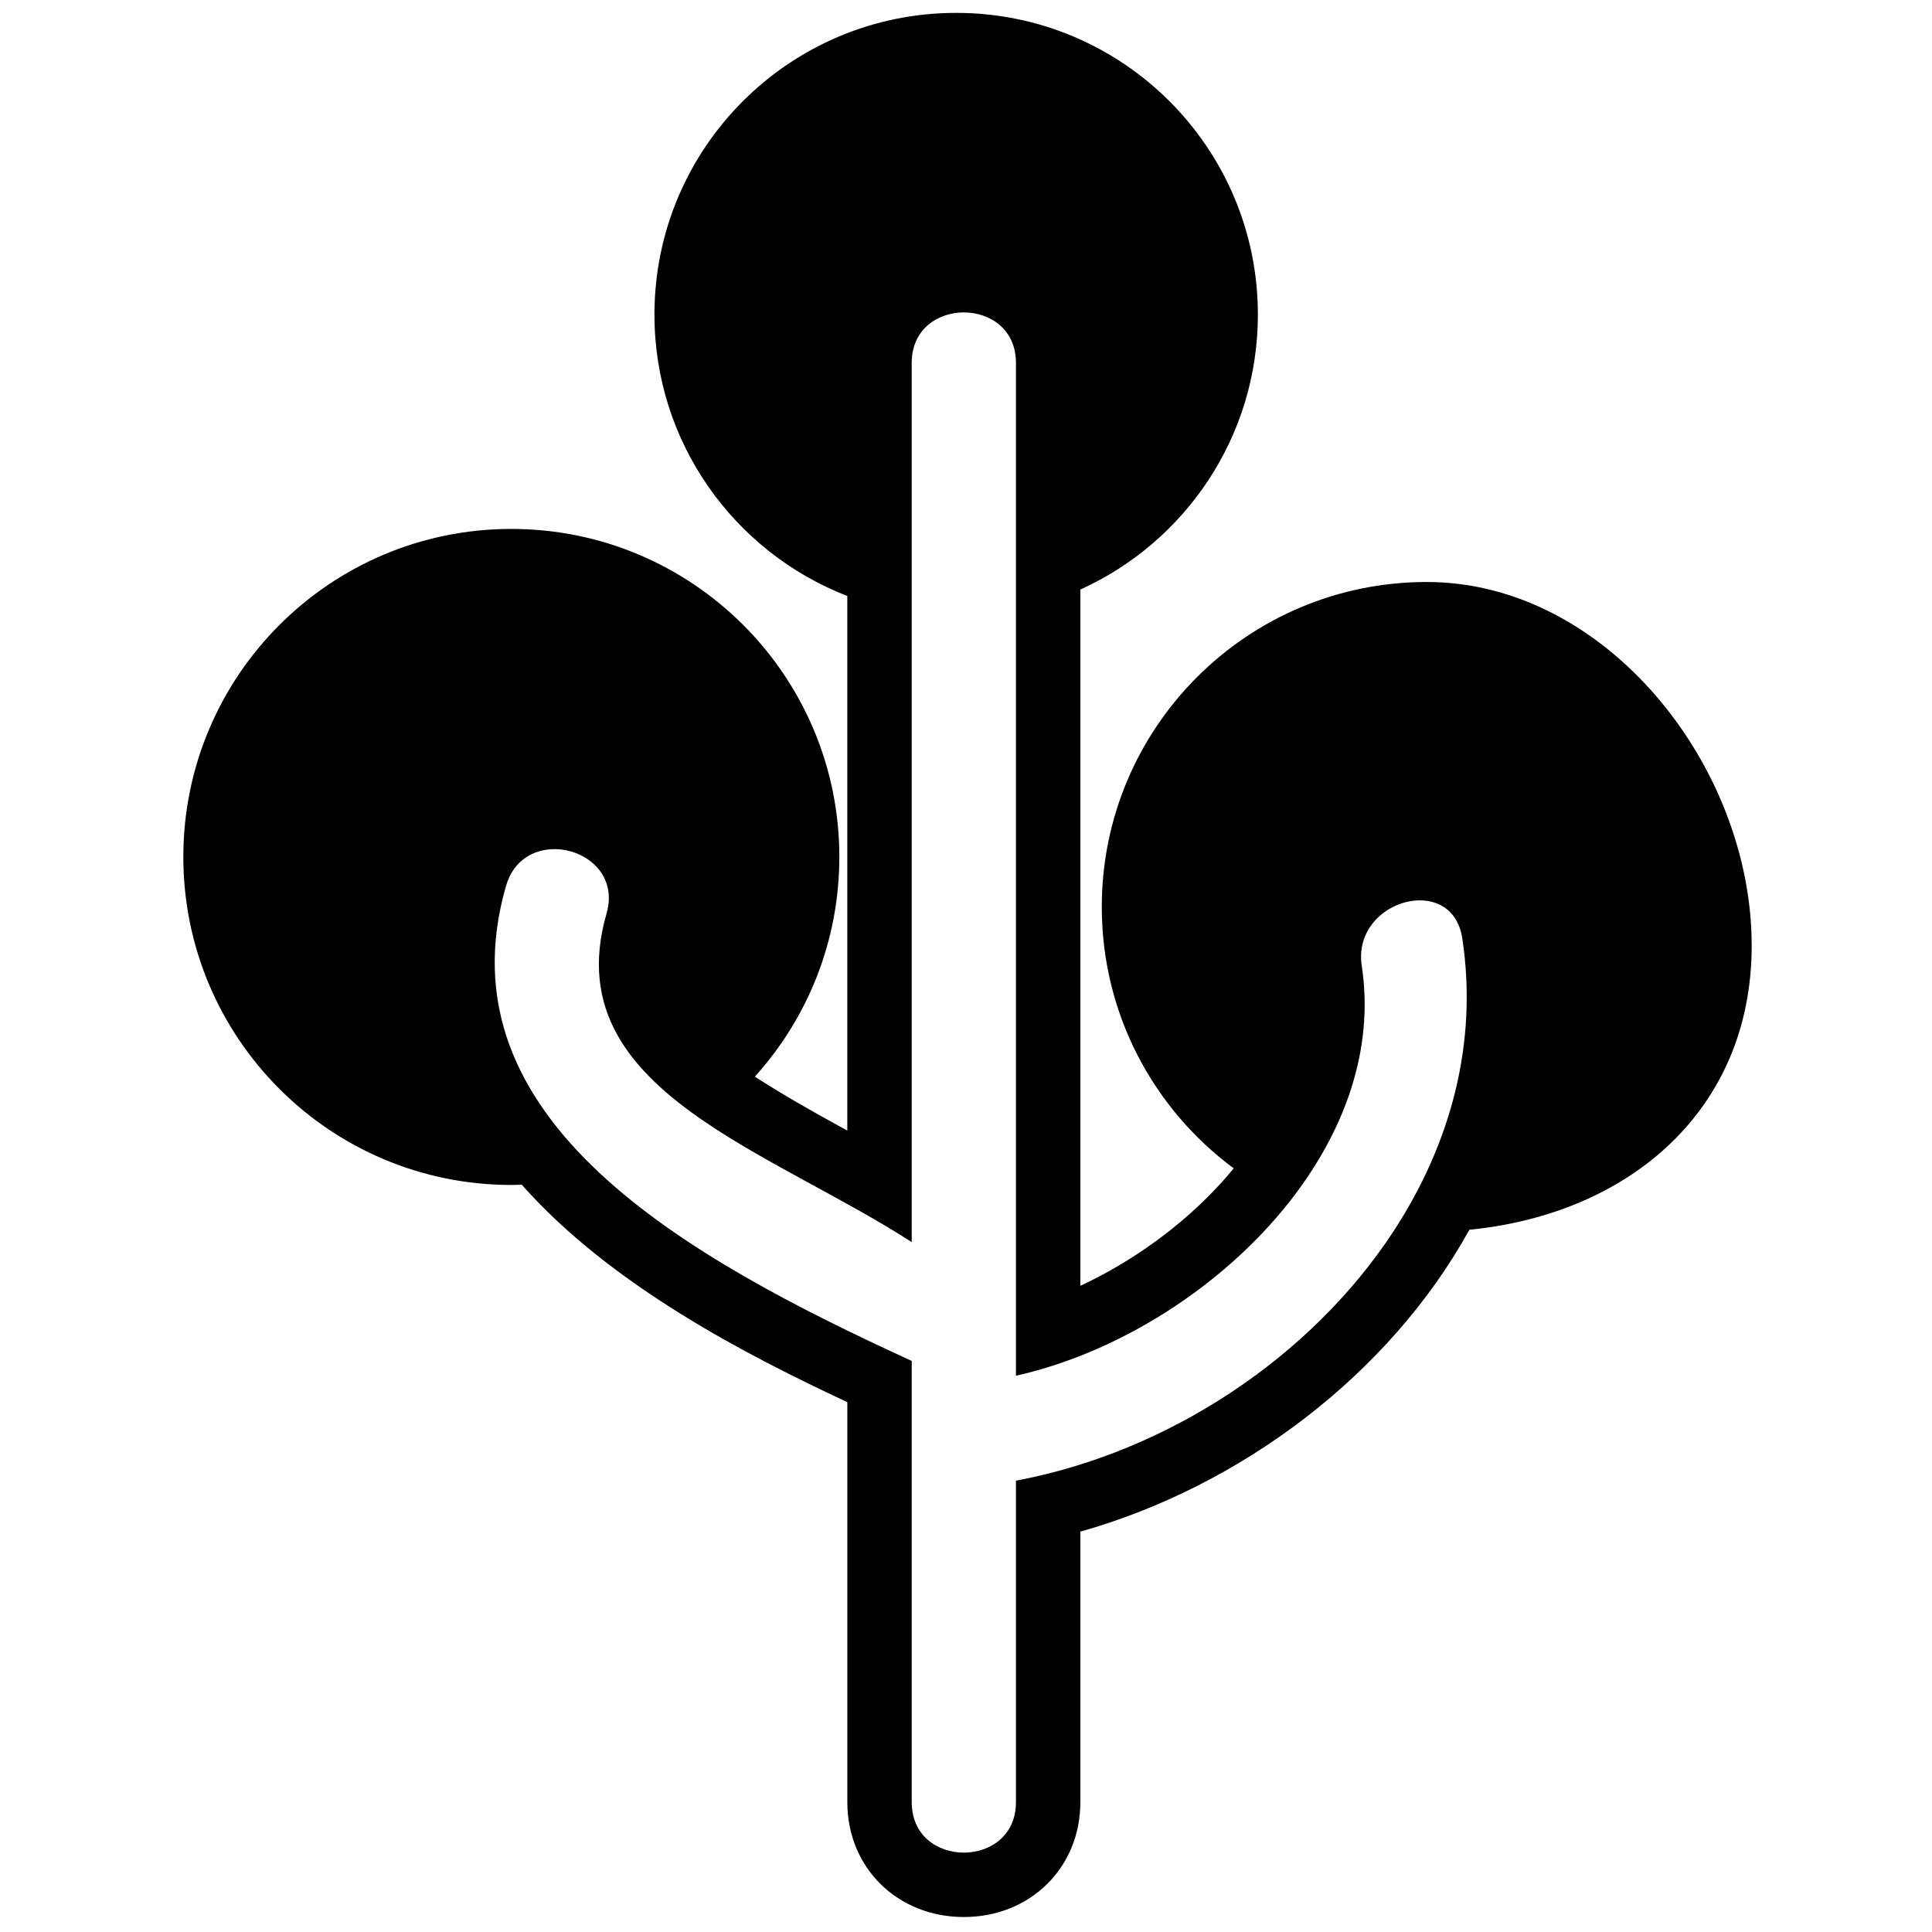
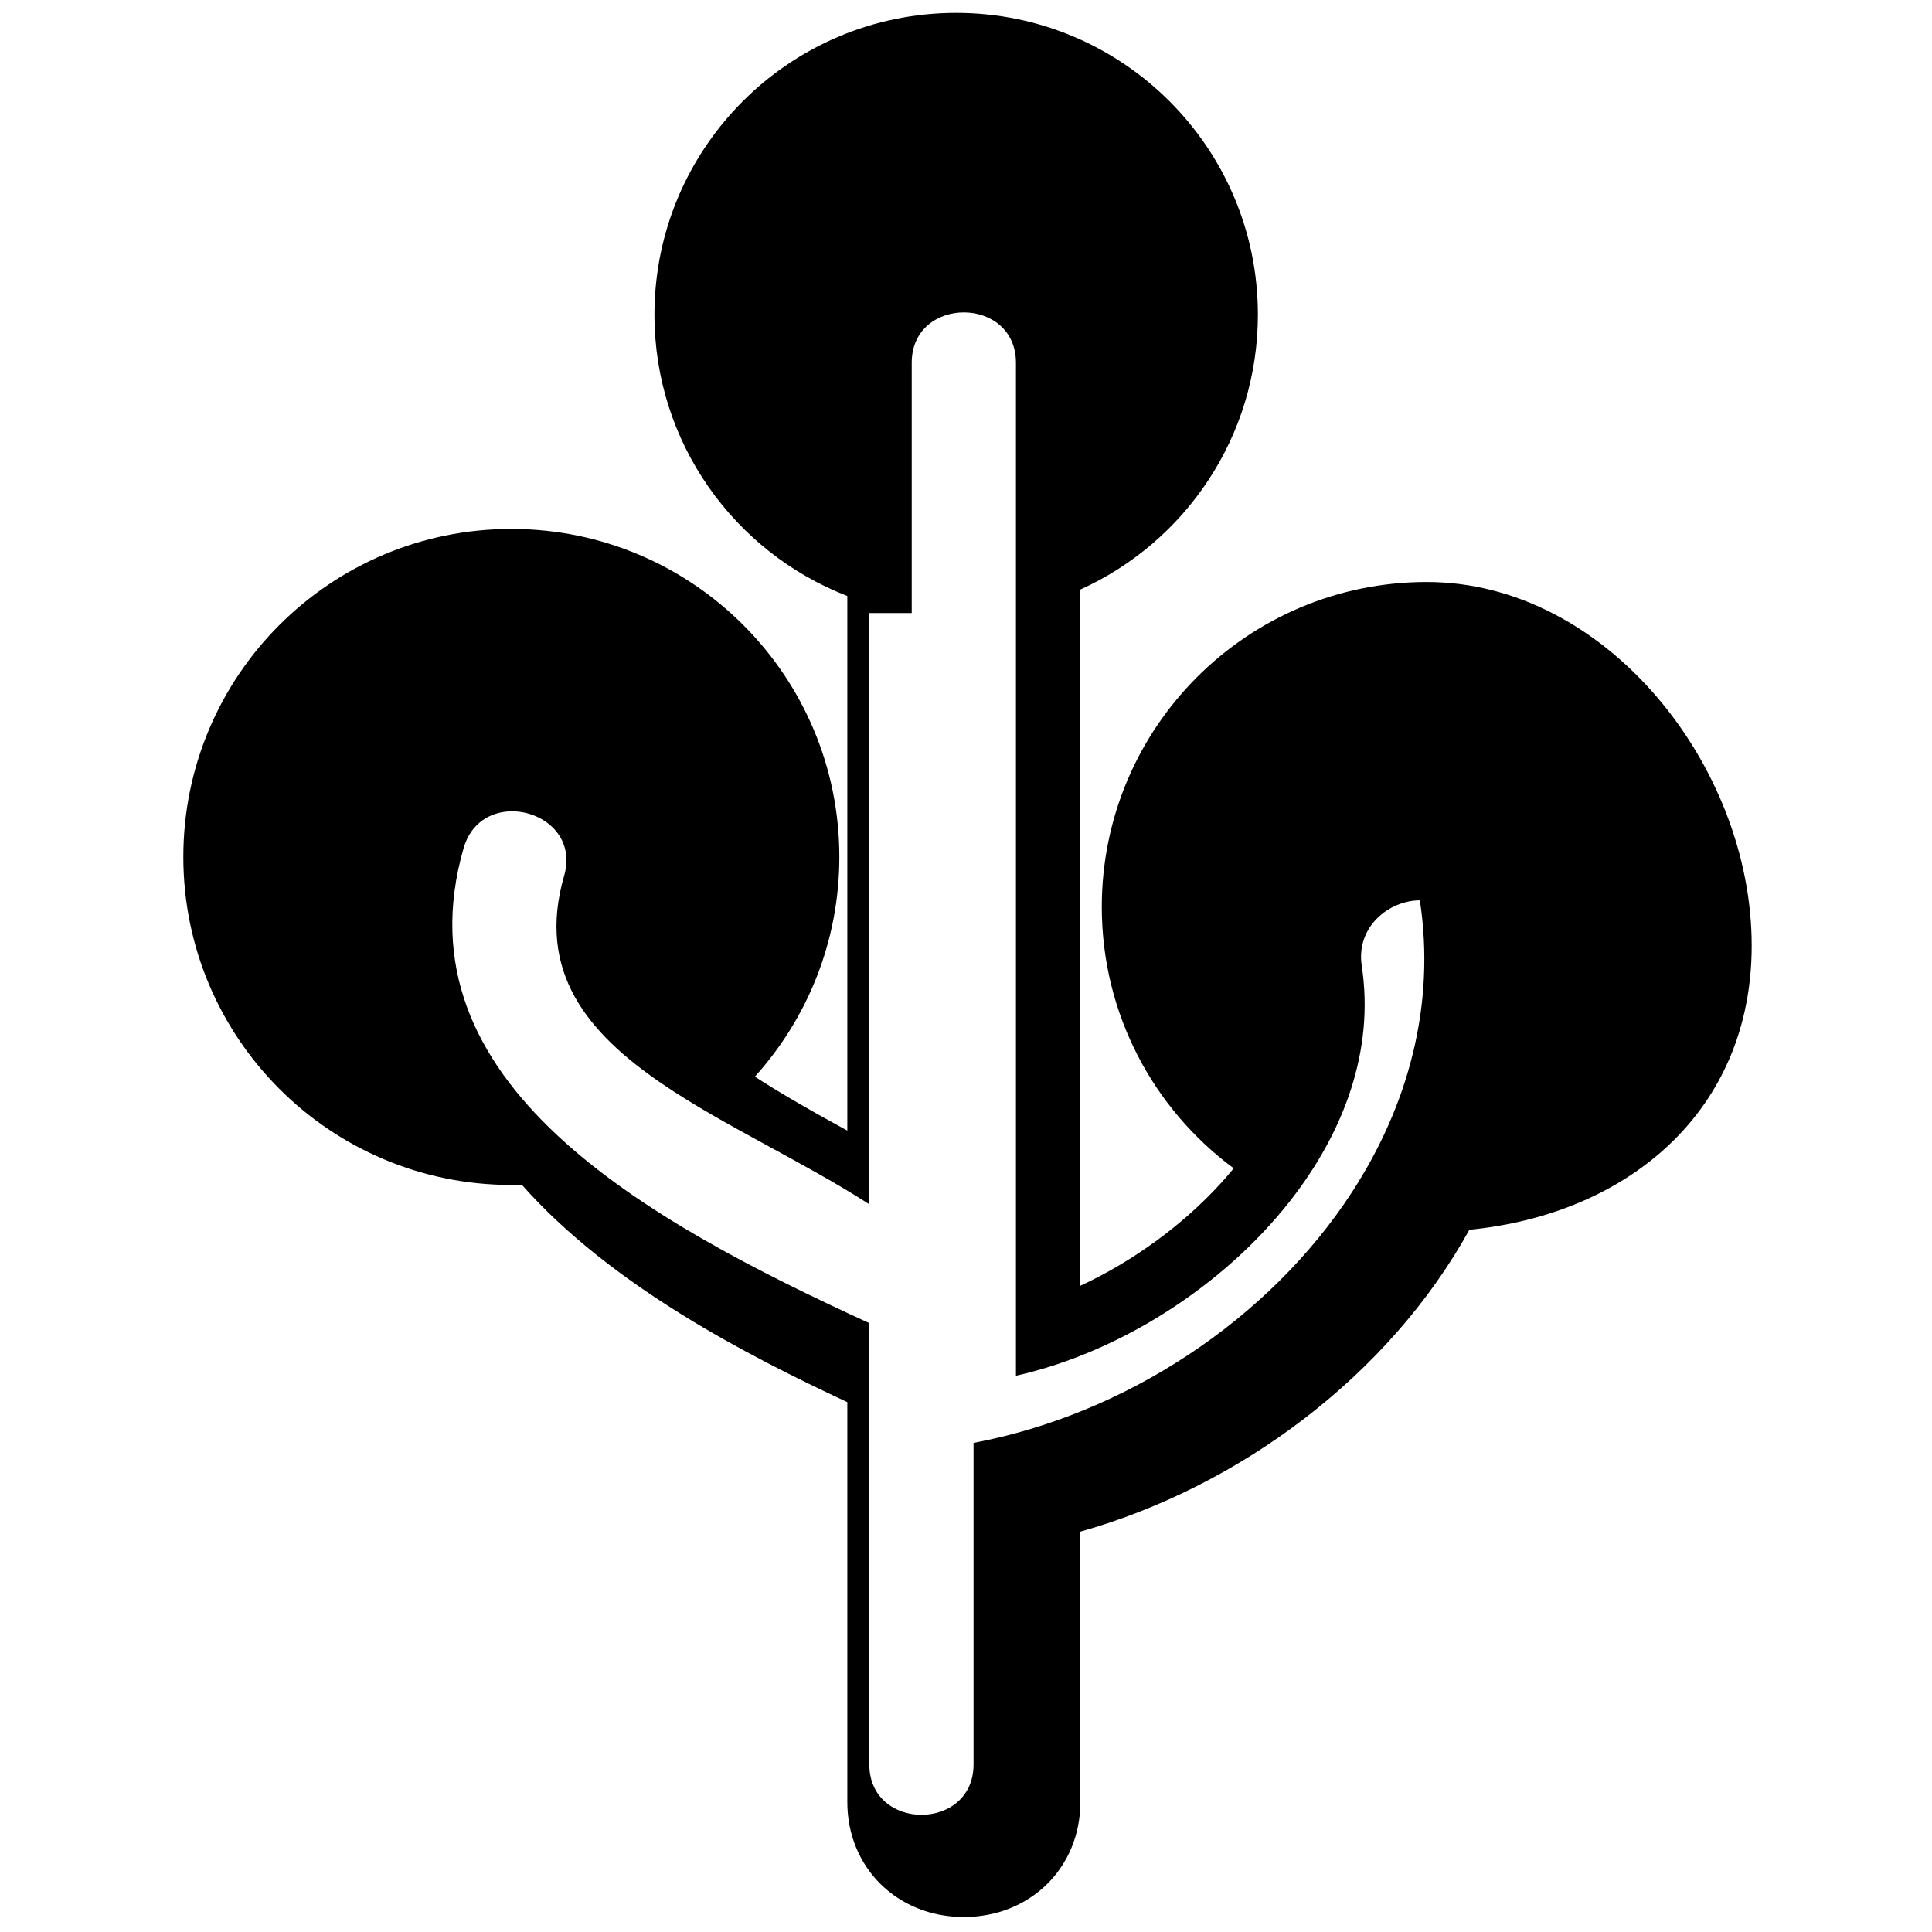
<svg xmlns="http://www.w3.org/2000/svg" version="1.1" id="Capa_1" x="0px" y="0px" viewBox="0 0 150 150" style="enable-background:new 0 0 150 150;" xml:space="preserve">
  <g>
-     <path d="M39.701,92c0.271,0,0.54-0.012,0.809-0.02c6.943,7.849,17.556,13.276,25.276,16.882v31.061   c0,5.082,3.889,8.914,9.046,8.914c5.157,0,9.046-3.832,9.046-8.914v-21.007c12.382-3.493,23.962-12.132,30.204-23.438   C126.45,94.264,136,86.226,136,73.415c0-13.933-11.295-28.229-25.229-28.229S85.543,56.482,85.543,70.415   c0,8.321,4.03,15.699,10.243,20.294c-0.349,0.425-0.688,0.816-1.003,1.161c-3.01,3.296-6.851,6.072-10.905,7.959V45.772   c8.126-3.676,13.784-11.849,13.784-21.348C97.661,11.488,87.173,1,74.236,1S50.811,11.488,50.811,24.425   c0,9.957,6.215,18.457,14.974,21.847v41.506c-0.087-0.047-0.173-0.094-0.26-0.142c-2.788-1.518-5.064-2.846-6.918-4.045   c4.076-4.515,6.559-10.496,6.559-17.058c0-14.065-11.402-25.467-25.467-25.467S14.234,52.469,14.234,66.533   C14.234,80.598,25.636,92,39.701,92z M70.786,47.595V28.17c0-2.609,2.023-3.914,4.046-3.914c2.023,0,4.046,1.305,4.046,3.914   v19.218v59.424c7.892-1.766,15.99-6.837,21.248-13.524c4.209-5.352,6.601-11.739,5.6-18.299c-0.468-3.07,2.166-5.086,4.511-5.086   c1.553,0,2.979,0.885,3.292,2.935c1.247,8.175-0.94,16.003-5.285,22.68c-6.43,9.881-17.59,17.236-29.366,19.441v24.964   c0,2.609-2.023,3.914-4.046,3.914c-2.023,0-4.046-1.305-4.046-3.914v-34.26c-8.67-3.978-17.875-8.643-24.245-14.6   c-6.354-5.942-9.887-13.17-7.252-22.286c0.575-1.99,2.156-2.851,3.762-2.851c2.431,0,4.916,1.976,4.041,5.002   c-2.15,7.437,1.777,12.185,7.63,16.166c4.817,3.277,10.938,6.036,16.064,9.342V47.595z" />
+     <path d="M39.701,92c0.271,0,0.54-0.012,0.809-0.02c6.943,7.849,17.556,13.276,25.276,16.882v31.061   c0,5.082,3.889,8.914,9.046,8.914c5.157,0,9.046-3.832,9.046-8.914v-21.007c12.382-3.493,23.962-12.132,30.204-23.438   C126.45,94.264,136,86.226,136,73.415c0-13.933-11.295-28.229-25.229-28.229S85.543,56.482,85.543,70.415   c0,8.321,4.03,15.699,10.243,20.294c-0.349,0.425-0.688,0.816-1.003,1.161c-3.01,3.296-6.851,6.072-10.905,7.959V45.772   c8.126-3.676,13.784-11.849,13.784-21.348C97.661,11.488,87.173,1,74.236,1S50.811,11.488,50.811,24.425   c0,9.957,6.215,18.457,14.974,21.847v41.506c-0.087-0.047-0.173-0.094-0.26-0.142c-2.788-1.518-5.064-2.846-6.918-4.045   c4.076-4.515,6.559-10.496,6.559-17.058c0-14.065-11.402-25.467-25.467-25.467S14.234,52.469,14.234,66.533   C14.234,80.598,25.636,92,39.701,92z M70.786,47.595V28.17c0-2.609,2.023-3.914,4.046-3.914c2.023,0,4.046,1.305,4.046,3.914   v19.218v59.424c7.892-1.766,15.99-6.837,21.248-13.524c4.209-5.352,6.601-11.739,5.6-18.299c-0.468-3.07,2.166-5.086,4.511-5.086   c1.247,8.175-0.94,16.003-5.285,22.68c-6.43,9.881-17.59,17.236-29.366,19.441v24.964   c0,2.609-2.023,3.914-4.046,3.914c-2.023,0-4.046-1.305-4.046-3.914v-34.26c-8.67-3.978-17.875-8.643-24.245-14.6   c-6.354-5.942-9.887-13.17-7.252-22.286c0.575-1.99,2.156-2.851,3.762-2.851c2.431,0,4.916,1.976,4.041,5.002   c-2.15,7.437,1.777,12.185,7.63,16.166c4.817,3.277,10.938,6.036,16.064,9.342V47.595z" />
  </g>
</svg>